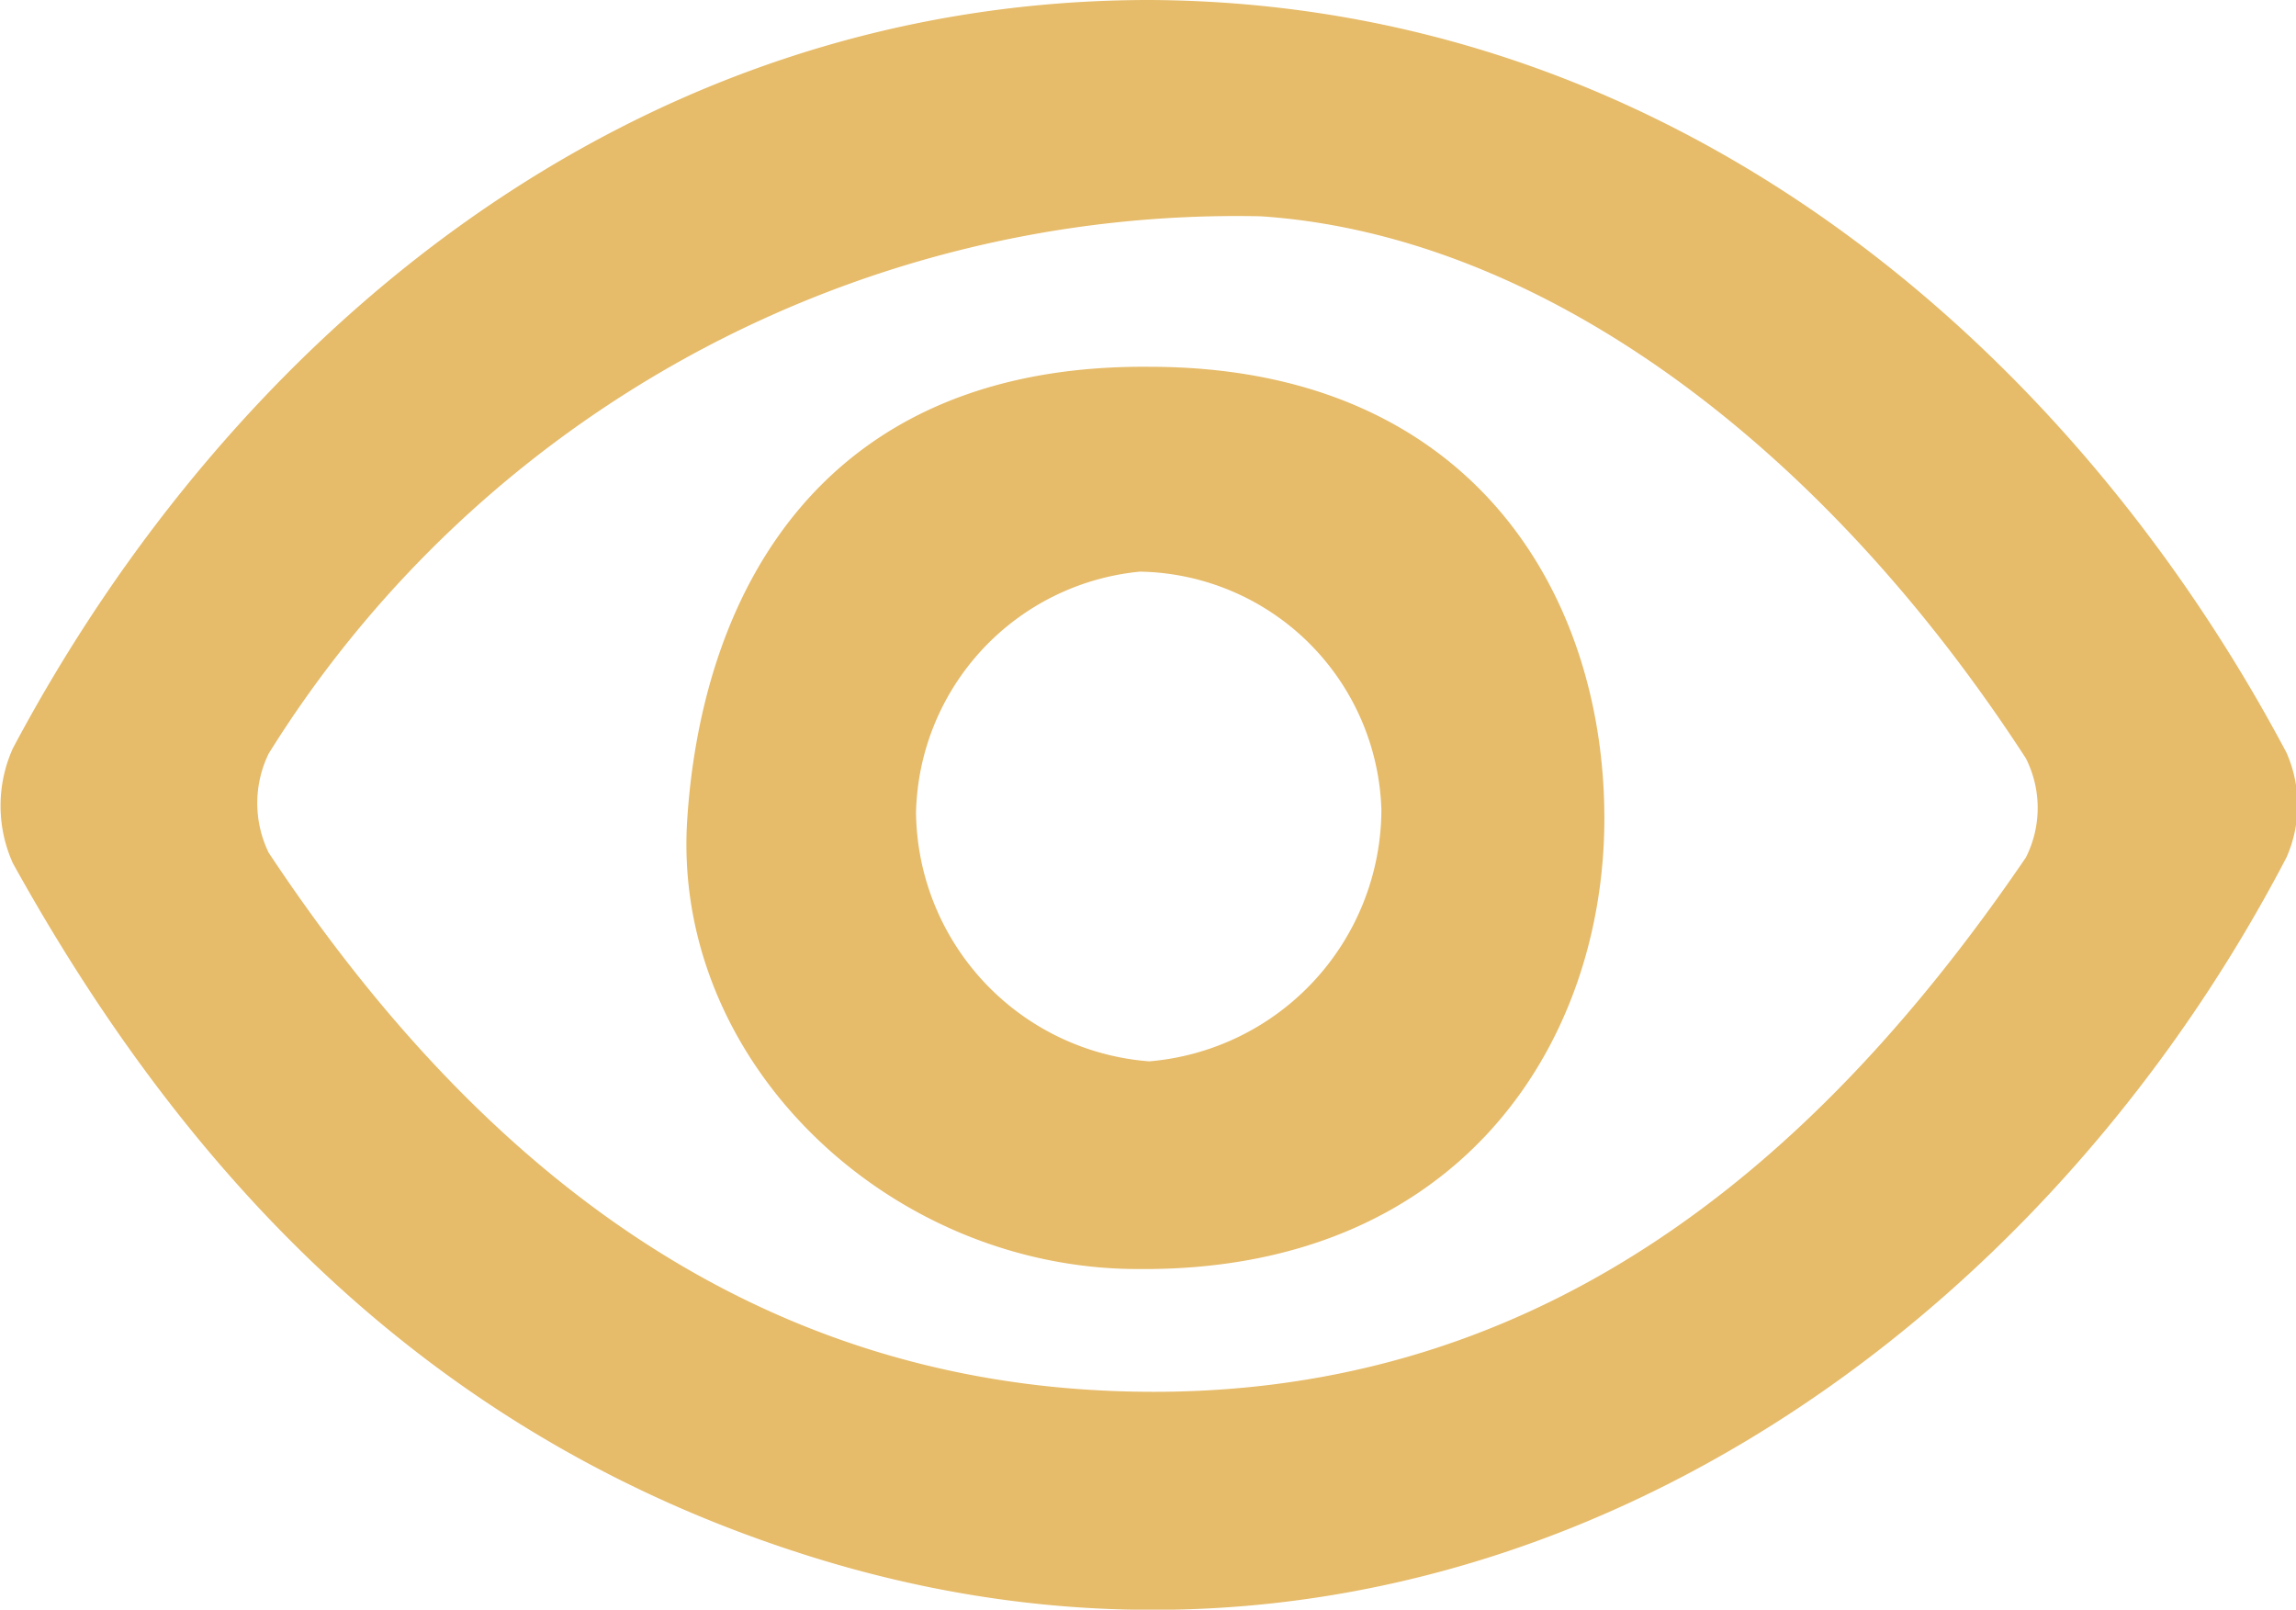
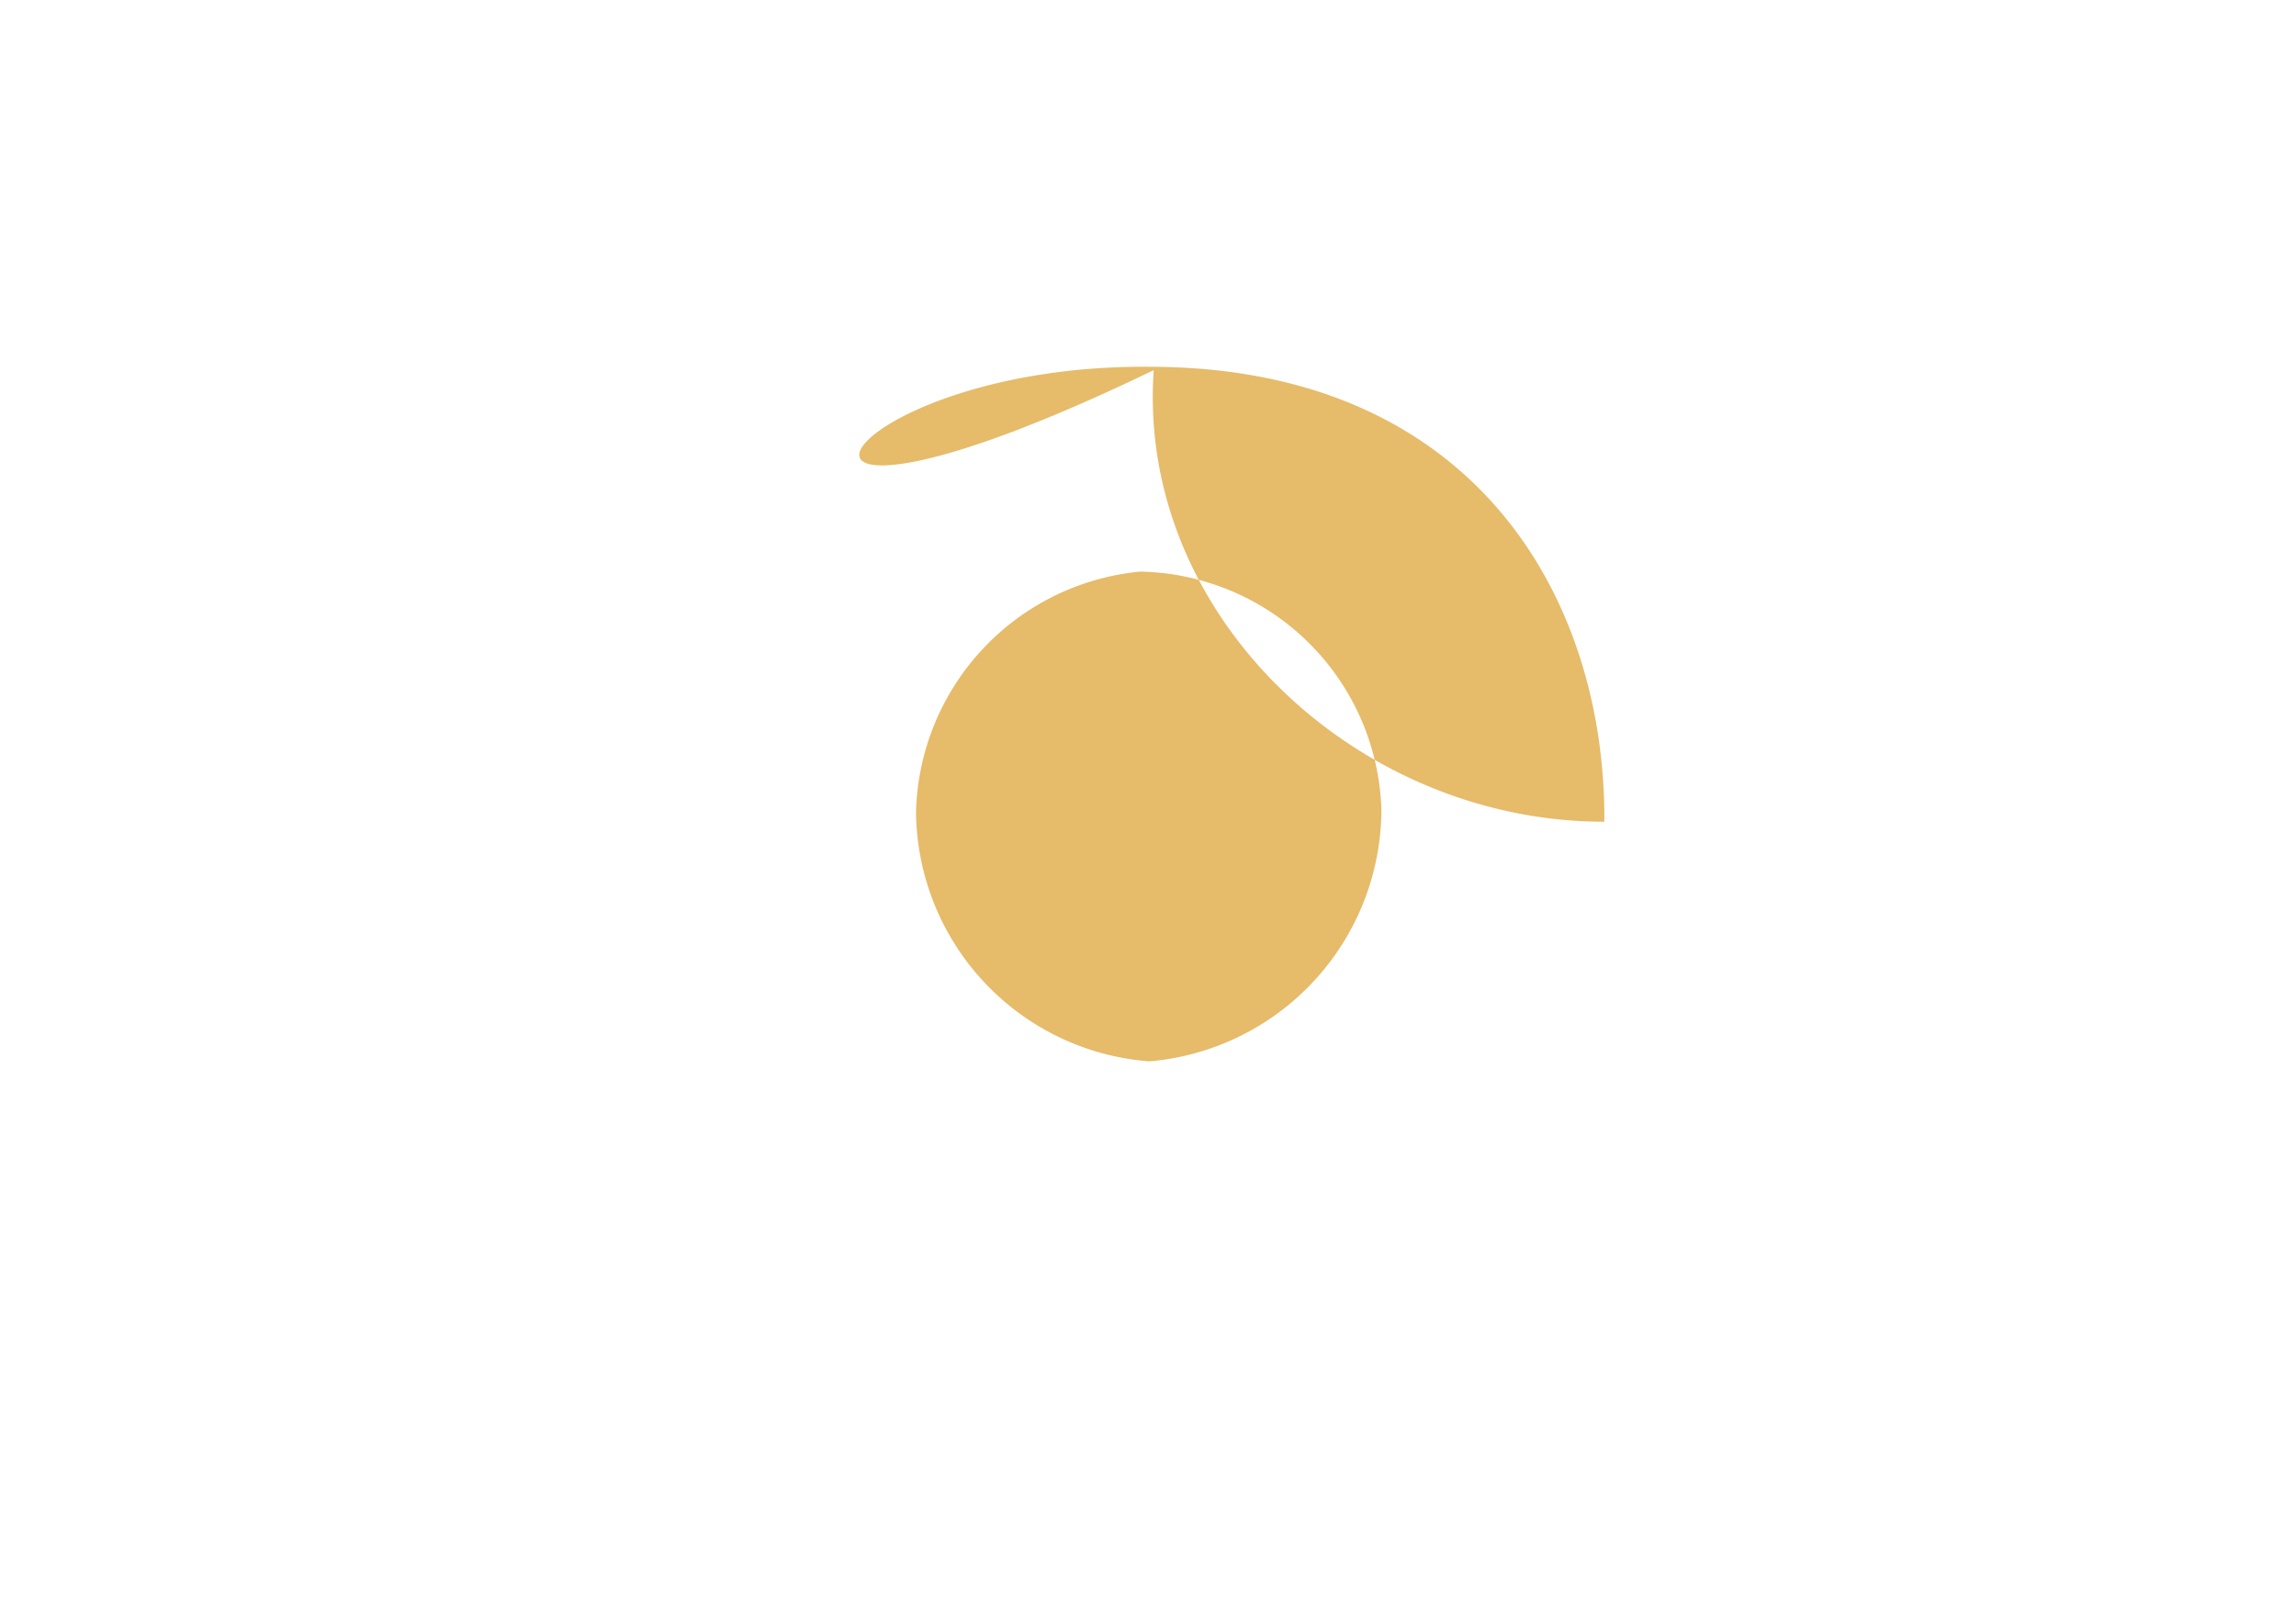
<svg xmlns="http://www.w3.org/2000/svg" viewBox="0 0 48.2 33.79">
  <defs>
    <style>.cls-1{fill:#e6bb69;}</style>
  </defs>
  <g id="图层_2" data-name="图层 2">
    <g id="_2-content" data-name="2-content">
-       <path class="cls-1" d="M24.14,0C35.2.06,43.53,7.37,48,15.8A2.72,2.72,0,0,1,48,18C42.23,29.07,30.12,36.79,17,32.67,9.29,30.25,4.08,25,.27,18.12a2.94,2.94,0,0,1,0-2.41C4.85,7.09,13.2,0,24.14,0Zm2.32,4.54A23.94,23.94,0,0,0,5.64,15.82a2.38,2.38,0,0,0,0,2.08c4.29,6.47,10,11.1,18,11.31C32.1,29.44,38,24.65,42.53,18a2.31,2.31,0,0,0,0-2.08C38.17,9.2,32.24,4.92,26.46,4.54Z" />
-       <path class="cls-1" d="M24.13,7.7c6.8,0,9.58,4.83,9.55,9.55s-3.1,9.45-9.79,9.39c-5.22,0-9.82-4.35-9.46-9.48C14.76,12.34,17.32,7.64,24.13,7.7Zm0,14.58A5.32,5.32,0,0,0,29,17a5.16,5.16,0,0,0-5.07-5,5.2,5.2,0,0,0-4.7,5.06A5.3,5.3,0,0,0,24.12,22.28Z" />
+       <path class="cls-1" d="M24.13,7.7c6.8,0,9.58,4.83,9.55,9.55c-5.22,0-9.82-4.35-9.46-9.48C14.76,12.34,17.32,7.64,24.13,7.7Zm0,14.58A5.32,5.32,0,0,0,29,17a5.16,5.16,0,0,0-5.07-5,5.2,5.2,0,0,0-4.7,5.06A5.3,5.3,0,0,0,24.12,22.28Z" />
    </g>
  </g>
</svg>